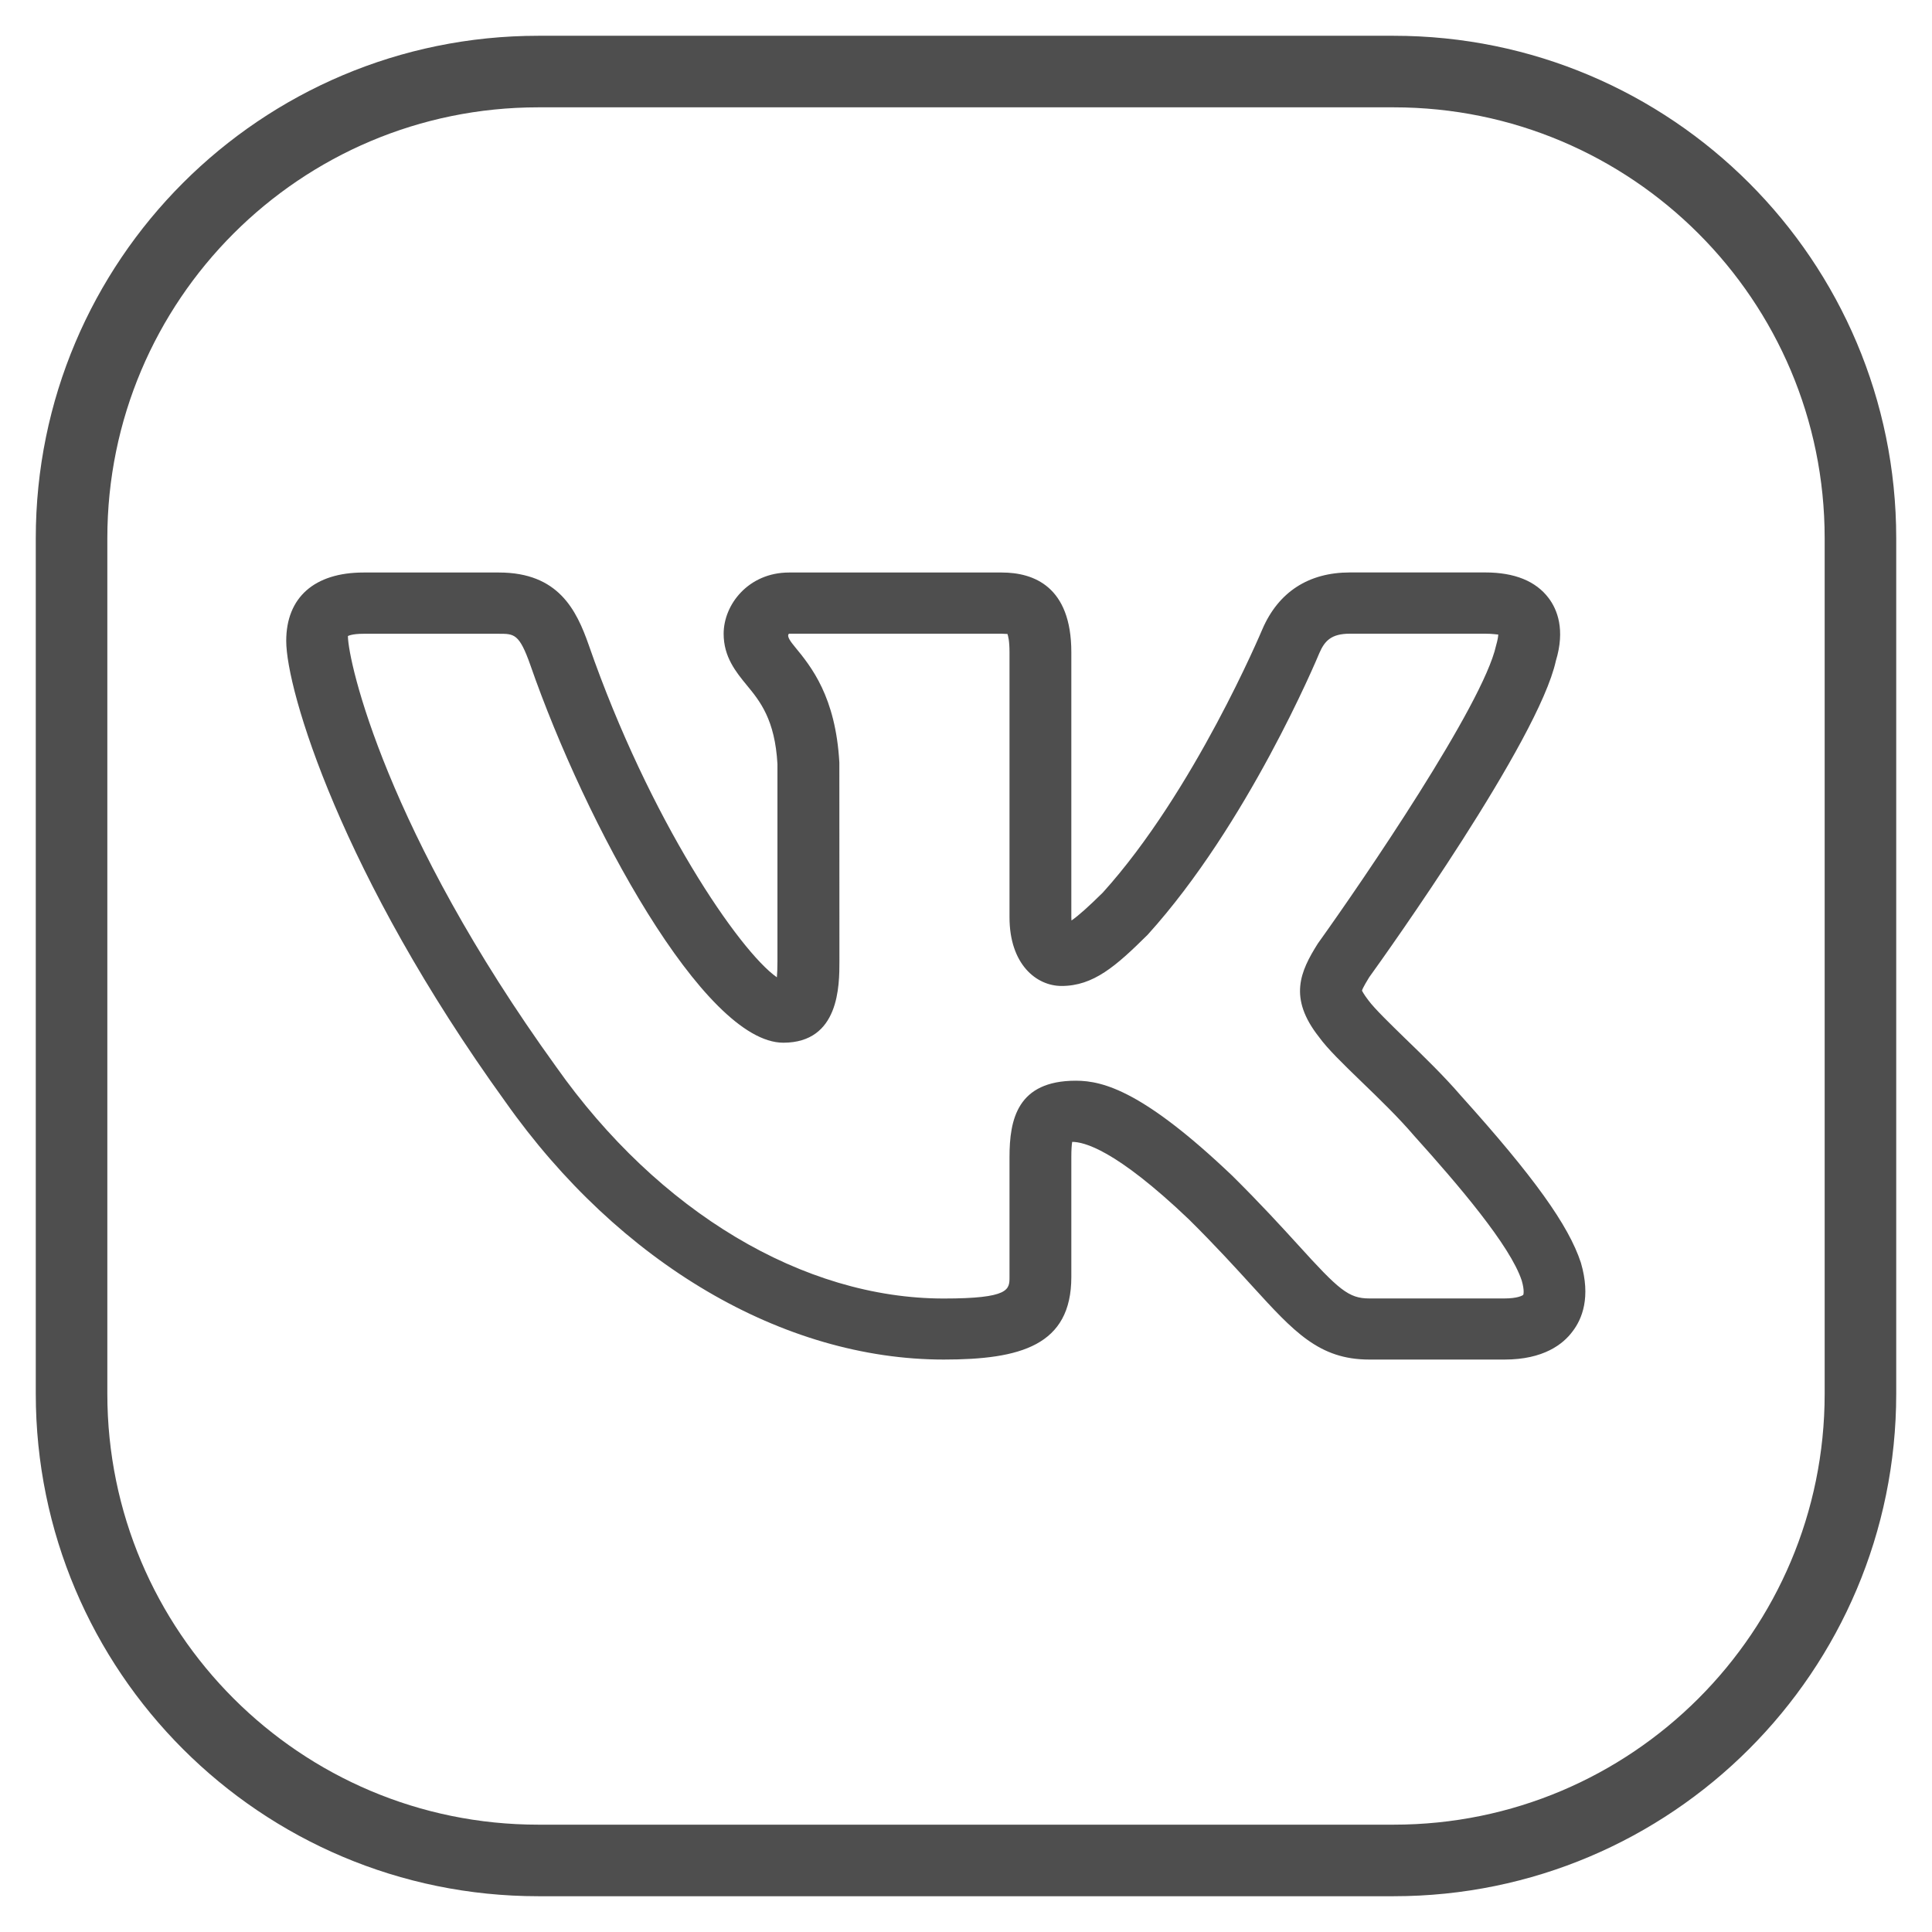
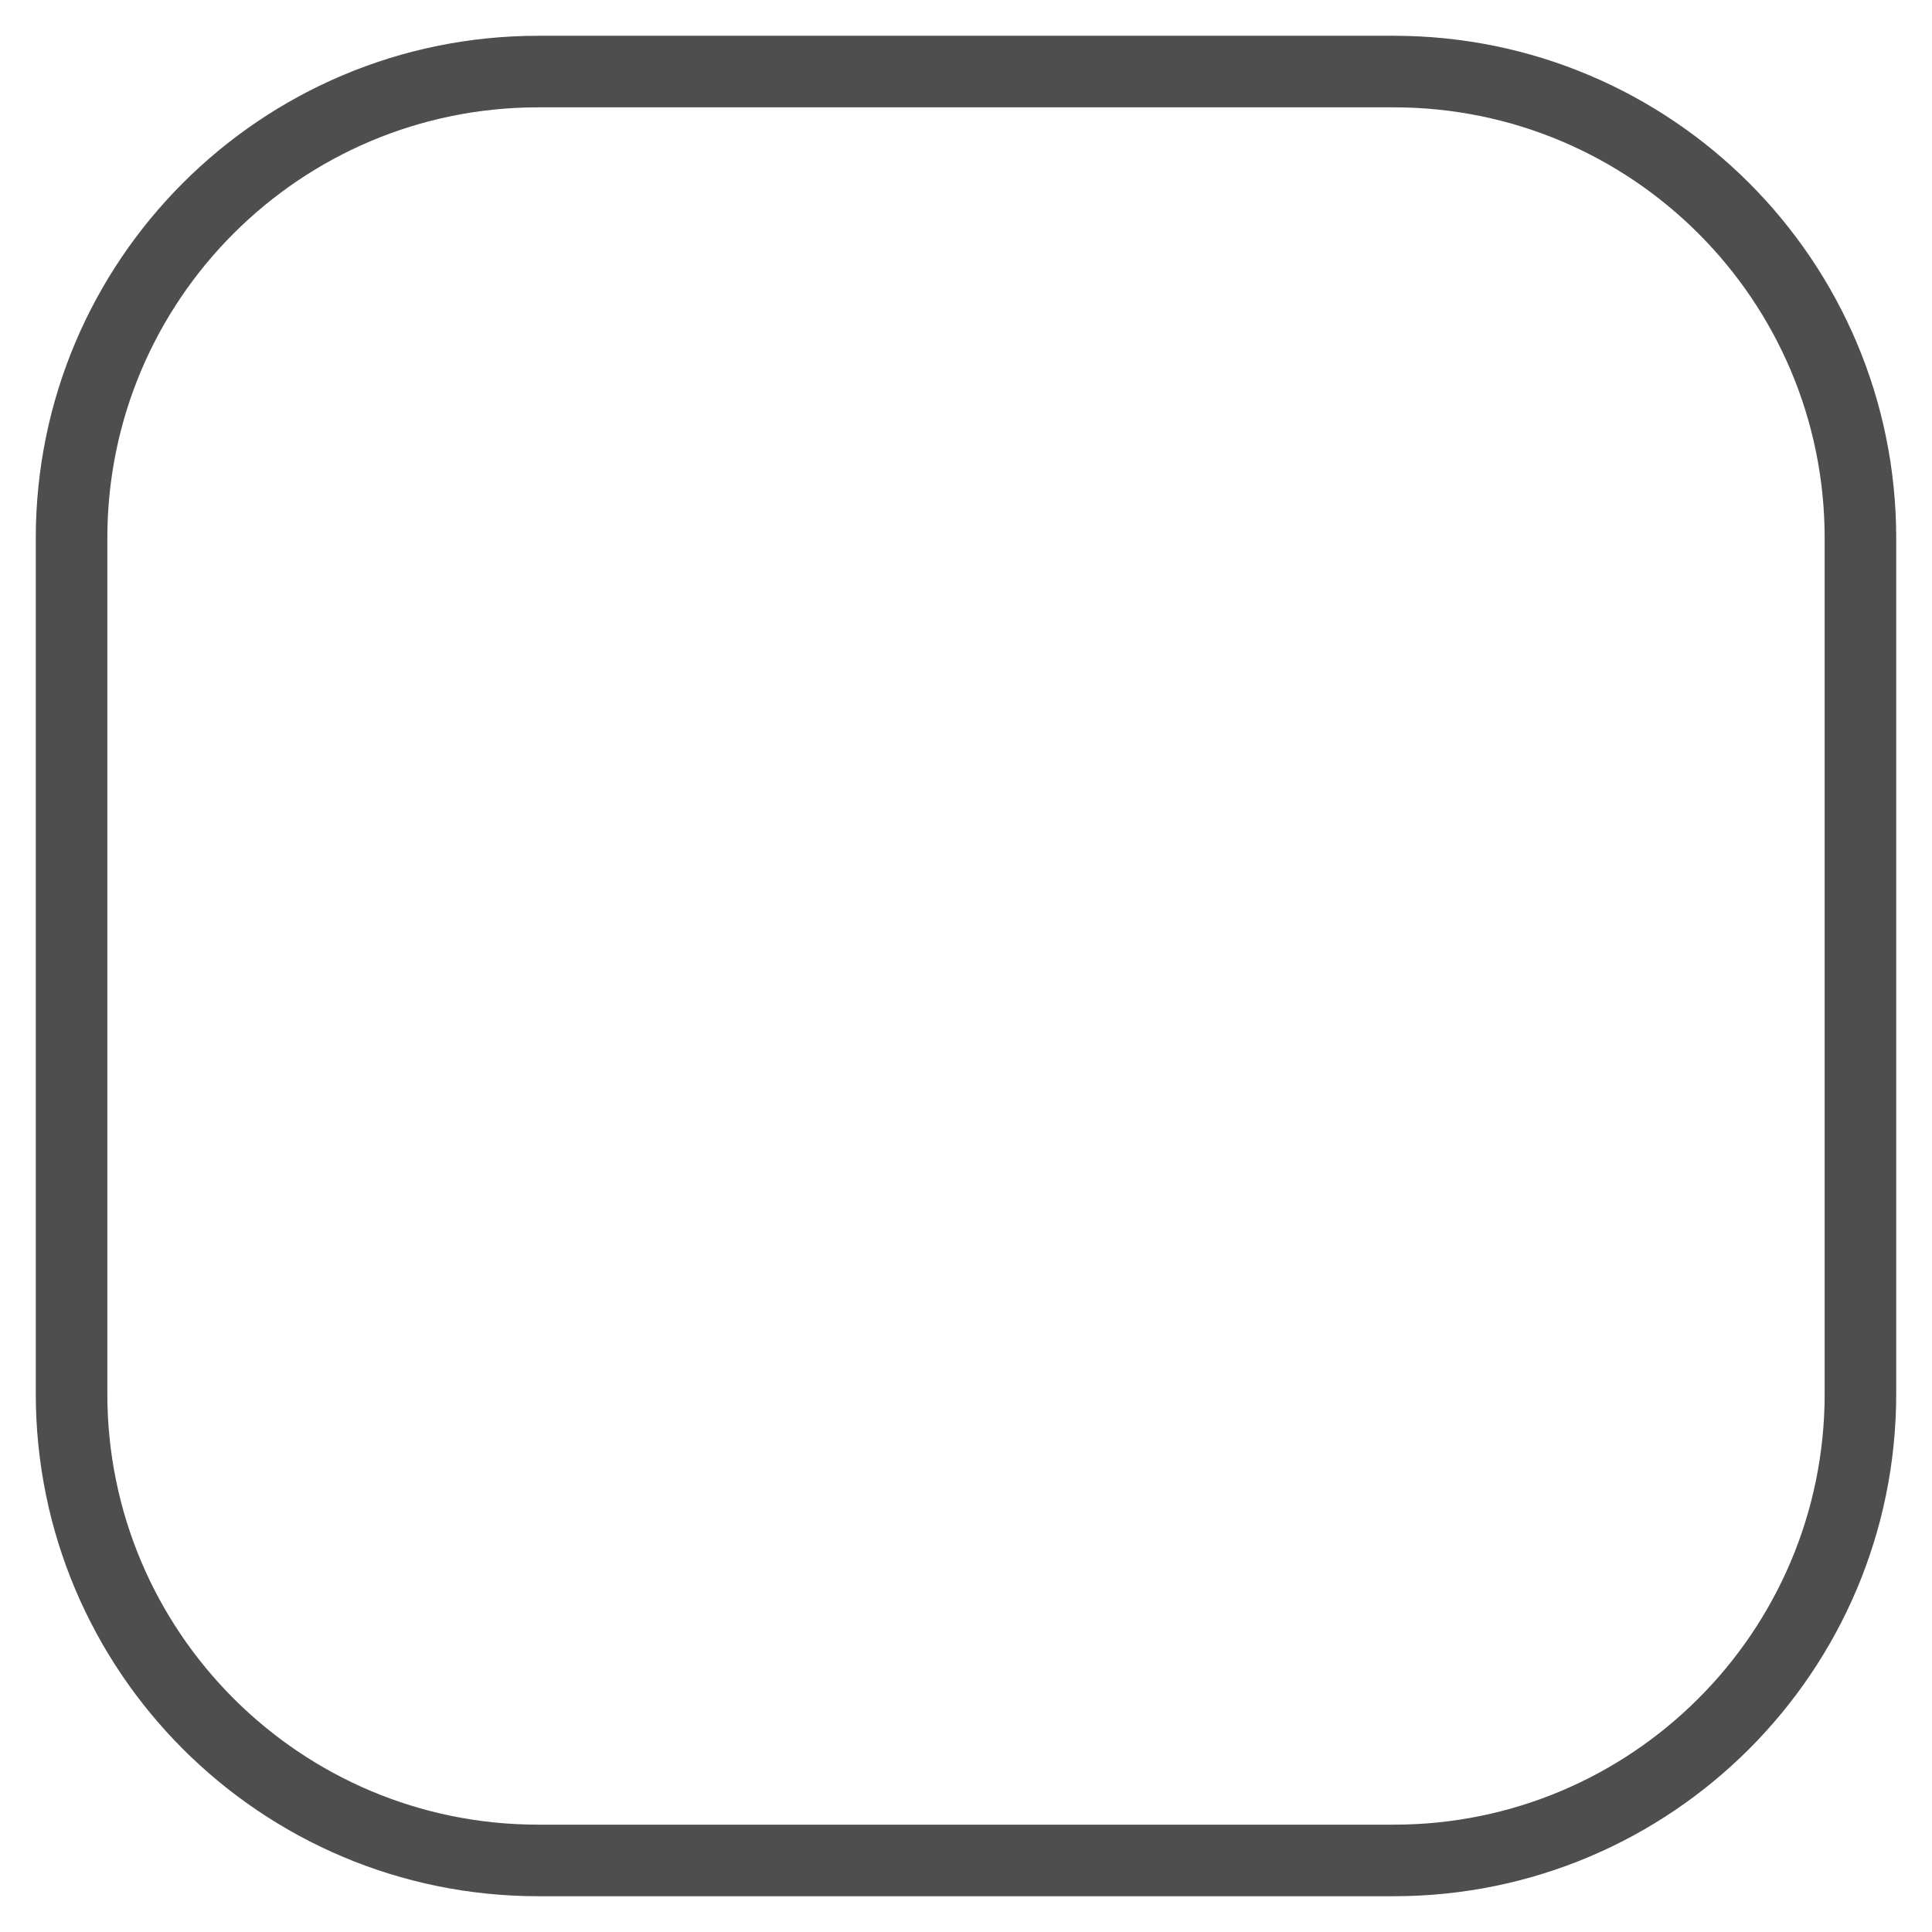
<svg xmlns="http://www.w3.org/2000/svg" width="27" height="27" viewBox="0 0 27 27" fill="none">
  <path d="M19.478 1H7.522C3.92 1 1 3.92 1 7.522V19.478C1 23.08 3.92 26 7.522 26H19.478C23.08 26 26 23.08 26 19.478V7.522C26 3.92 23.08 1 19.478 1Z" stroke="#4E4E4E" stroke-linecap="round" stroke-linejoin="round" />
-   <path d="M21.027 19H19.136C18.435 19 18.084 18.613 17.5 17.973C17.27 17.721 16.989 17.411 16.614 17.04C15.582 16.057 15.144 15.958 14.984 15.958C14.977 16 14.972 16.066 14.972 16.171V17.846C14.972 18.804 14.26 19 13.189 19C10.944 19 8.654 17.653 7.063 15.398C4.772 12.225 4 9.646 4 8.957C4 8.349 4.394 8.001 5.081 8.001H6.973C7.803 8.001 8.056 8.524 8.228 9.015C9.08 11.466 10.335 13.293 10.857 13.658C10.862 13.602 10.865 13.529 10.865 13.43V10.678C10.83 10.056 10.621 9.799 10.435 9.574C10.284 9.39 10.113 9.18 10.113 8.857C10.113 8.446 10.462 8.001 11.027 8.001H14C14.444 8.001 14.972 8.194 14.972 9.115V12.817C14.972 12.834 14.973 12.849 14.974 12.864C15.072 12.797 15.211 12.672 15.411 12.475C16.689 11.062 17.632 8.816 17.642 8.793C17.867 8.272 18.289 8 18.865 8H20.757C21.166 8 21.464 8.121 21.643 8.359C21.762 8.517 21.877 8.798 21.743 9.237C21.5 10.346 19.377 13.322 19.135 13.657C19.117 13.687 19.043 13.805 19.034 13.845C19.036 13.845 19.052 13.887 19.123 13.979C19.211 14.098 19.426 14.306 19.634 14.509C19.892 14.758 20.183 15.041 20.415 15.311C21.436 16.445 21.922 17.124 22.093 17.646C22.235 18.13 22.109 18.434 21.978 18.605C21.844 18.787 21.569 19 21.027 19ZM15.035 15.103C15.426 15.103 15.992 15.261 17.22 16.43C17.614 16.82 17.906 17.14 18.144 17.401C18.709 18.024 18.847 18.146 19.135 18.146H21.026C21.206 18.146 21.278 18.106 21.288 18.095C21.288 18.095 21.309 18.043 21.267 17.898C21.108 17.41 20.38 16.558 19.763 15.873C19.541 15.613 19.27 15.352 19.03 15.12C18.763 14.862 18.553 14.658 18.433 14.492C18.002 13.945 18.171 13.577 18.417 13.186C19.058 12.292 20.725 9.847 20.907 9.025C20.932 8.938 20.938 8.89 20.938 8.867C20.923 8.869 20.865 8.856 20.757 8.856H18.865C18.606 8.856 18.513 8.955 18.439 9.125C18.401 9.216 17.435 11.521 16.039 13.063C15.595 13.503 15.281 13.779 14.835 13.779C14.485 13.779 14.108 13.478 14.108 12.818V9.115C14.108 8.951 14.088 8.882 14.078 8.858C14.069 8.862 14.045 8.857 14 8.856H11.027C10.985 8.888 11.059 8.979 11.108 9.039C11.336 9.316 11.678 9.735 11.73 10.656L11.731 13.432C11.731 13.772 11.731 14.572 10.947 14.572C9.838 14.572 8.181 11.507 7.412 9.295C7.258 8.857 7.186 8.857 6.974 8.857H5.082C4.912 8.857 4.863 8.889 4.862 8.889C4.866 9.257 5.402 11.625 7.771 14.907C9.203 16.937 11.227 18.147 13.189 18.147C14.108 18.147 14.108 18.021 14.108 17.847V16.171C14.108 15.643 14.218 15.103 15.035 15.103Z" fill="#4E4E4E" />
</svg>